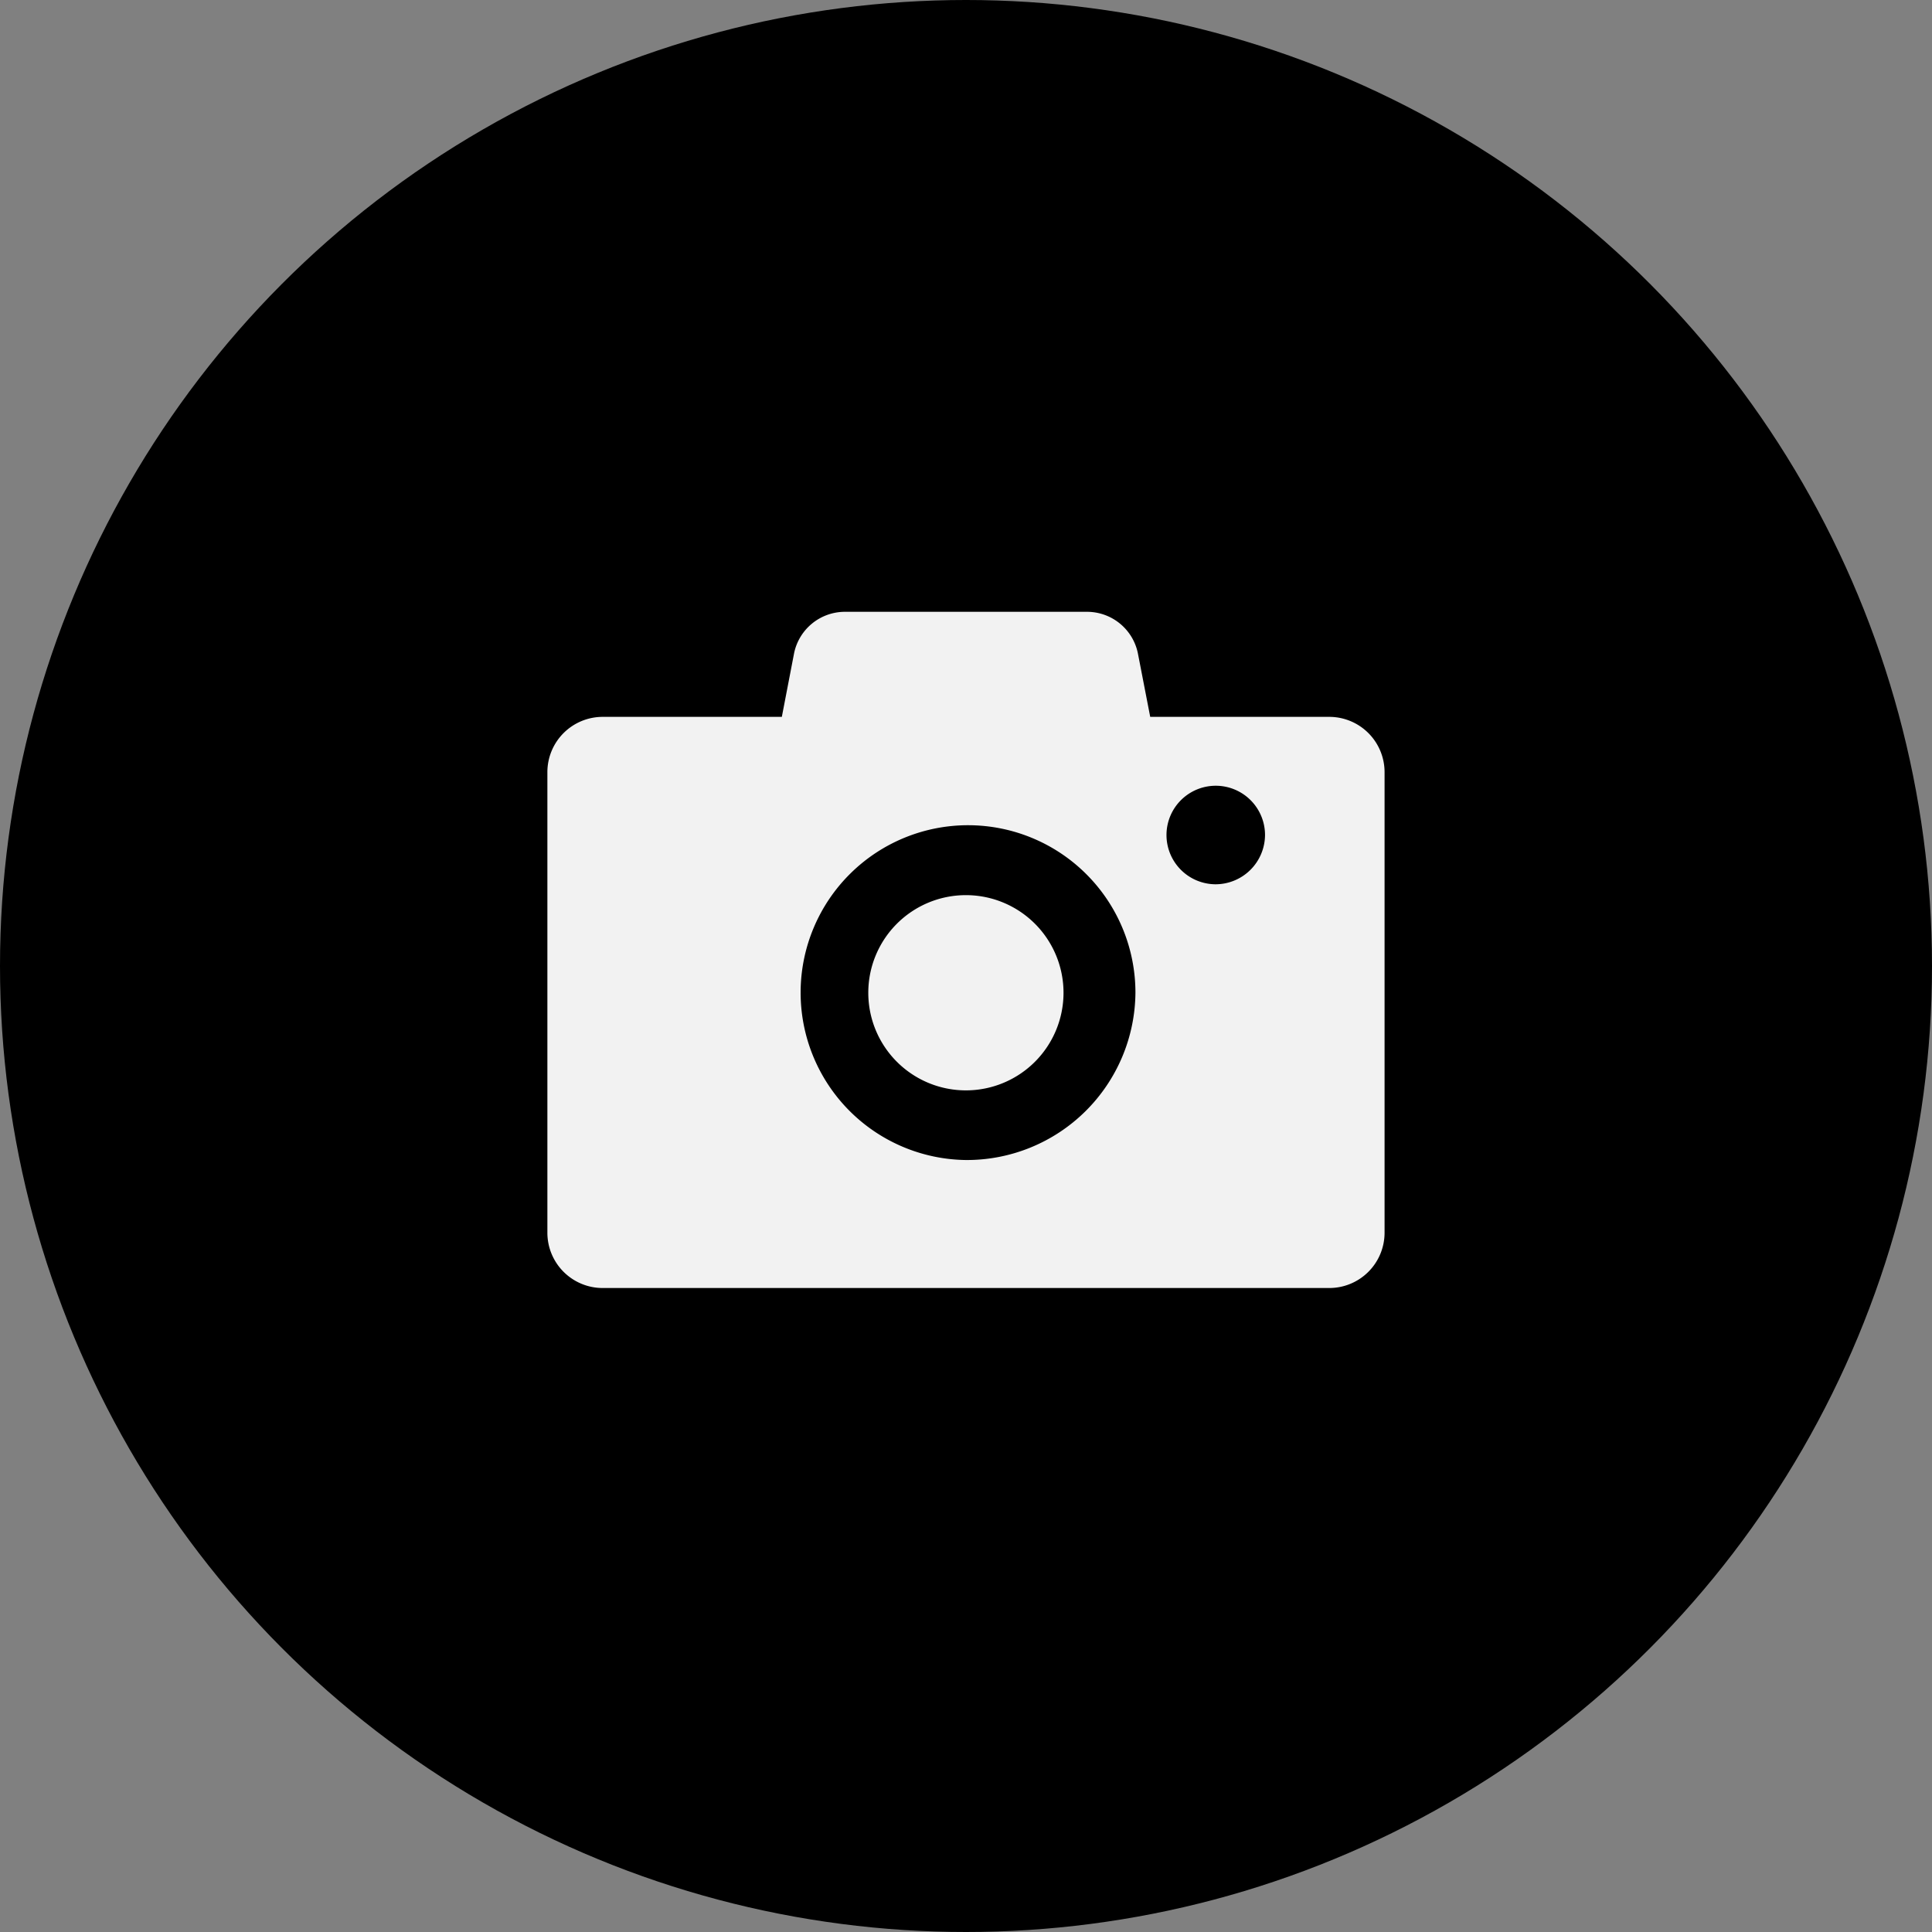
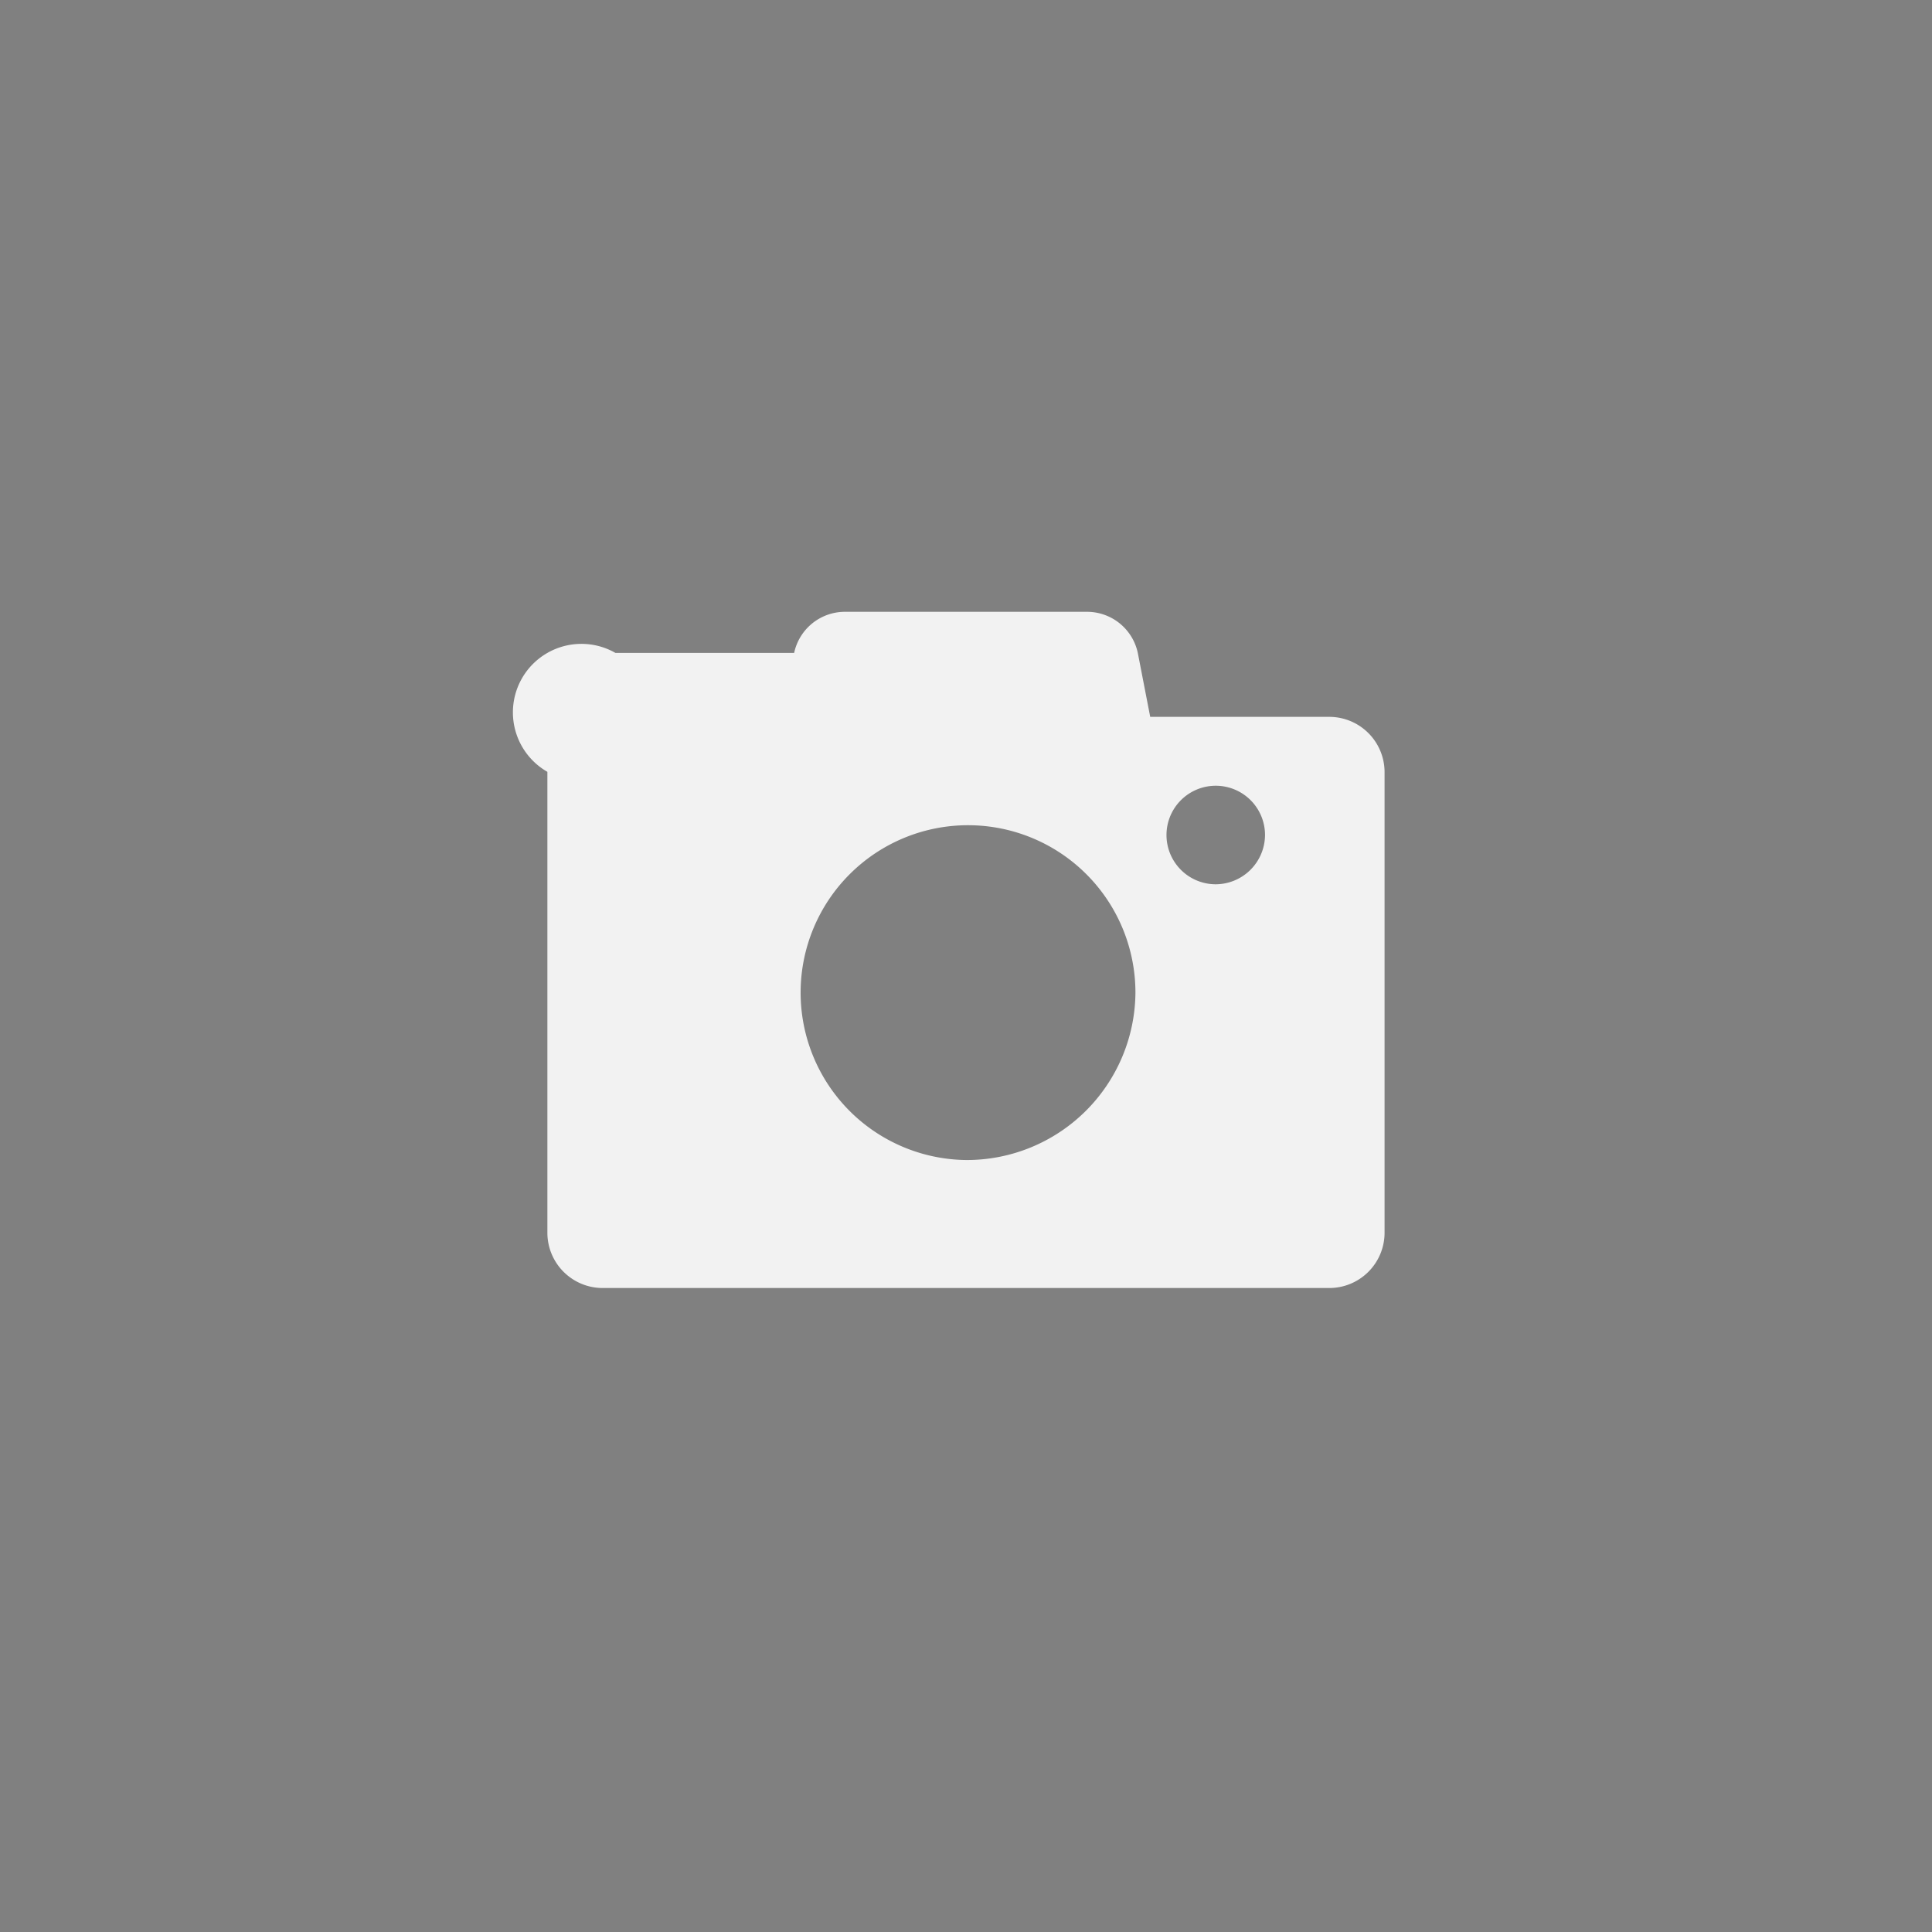
<svg xmlns="http://www.w3.org/2000/svg" width="40" height="40" viewBox="0 0 40 40">
  <rect x="0" y="0" width="40" height="40" fill="#808080" stroke="none" />
  <g id="Group_196" data-name="Group 196" transform="translate(-165 -965)">
    <g id="Group_133" data-name="Group 133" transform="translate(-291 251)">
-       <circle id="Ellipse_1" data-name="Ellipse 1" cx="20" cy="20" r="20" transform="translate(456 714)" />
      <g id="Group_122" data-name="Group 122" transform="translate(467.333 726.667)">
-         <path id="Path_7" data-name="Path 7" d="M16.181,2.175h-3.7L12.224.851A1.075,1.075,0,0,0,11.156,0H6.177A1.075,1.075,0,0,0,5.109.851L4.854,2.175h-3.7A1.145,1.145,0,0,0,0,3.313v9.549A1.145,1.145,0,0,0,1.152,14H16.181a1.145,1.145,0,0,0,1.152-1.138V3.313a1.145,1.145,0,0,0-1.152-1.138M8.667,11.35a3.466,3.466,0,1,1,3.508-3.466A3.491,3.491,0,0,1,8.667,11.35m5.159-5.709a1.02,1.02,0,1,1,1.032-1.02,1.026,1.026,0,0,1-1.032,1.02" fill="#f2f2f2" />
-         <path id="Path_8" data-name="Path 8" d="M116,102.114a2.021,2.021,0,1,0,2.021,2.021A2.021,2.021,0,0,0,116,102.114" transform="translate(-107.335 -96.248)" fill="#f2f2f2" />
+         <path id="Path_7" data-name="Path 7" d="M16.181,2.175h-3.7L12.224.851A1.075,1.075,0,0,0,11.156,0H6.177A1.075,1.075,0,0,0,5.109.851h-3.7A1.145,1.145,0,0,0,0,3.313v9.549A1.145,1.145,0,0,0,1.152,14H16.181a1.145,1.145,0,0,0,1.152-1.138V3.313a1.145,1.145,0,0,0-1.152-1.138M8.667,11.35a3.466,3.466,0,1,1,3.508-3.466A3.491,3.491,0,0,1,8.667,11.35m5.159-5.709a1.02,1.02,0,1,1,1.032-1.02,1.026,1.026,0,0,1-1.032,1.02" fill="#f2f2f2" />
      </g>
    </g>
  </g>
</svg>